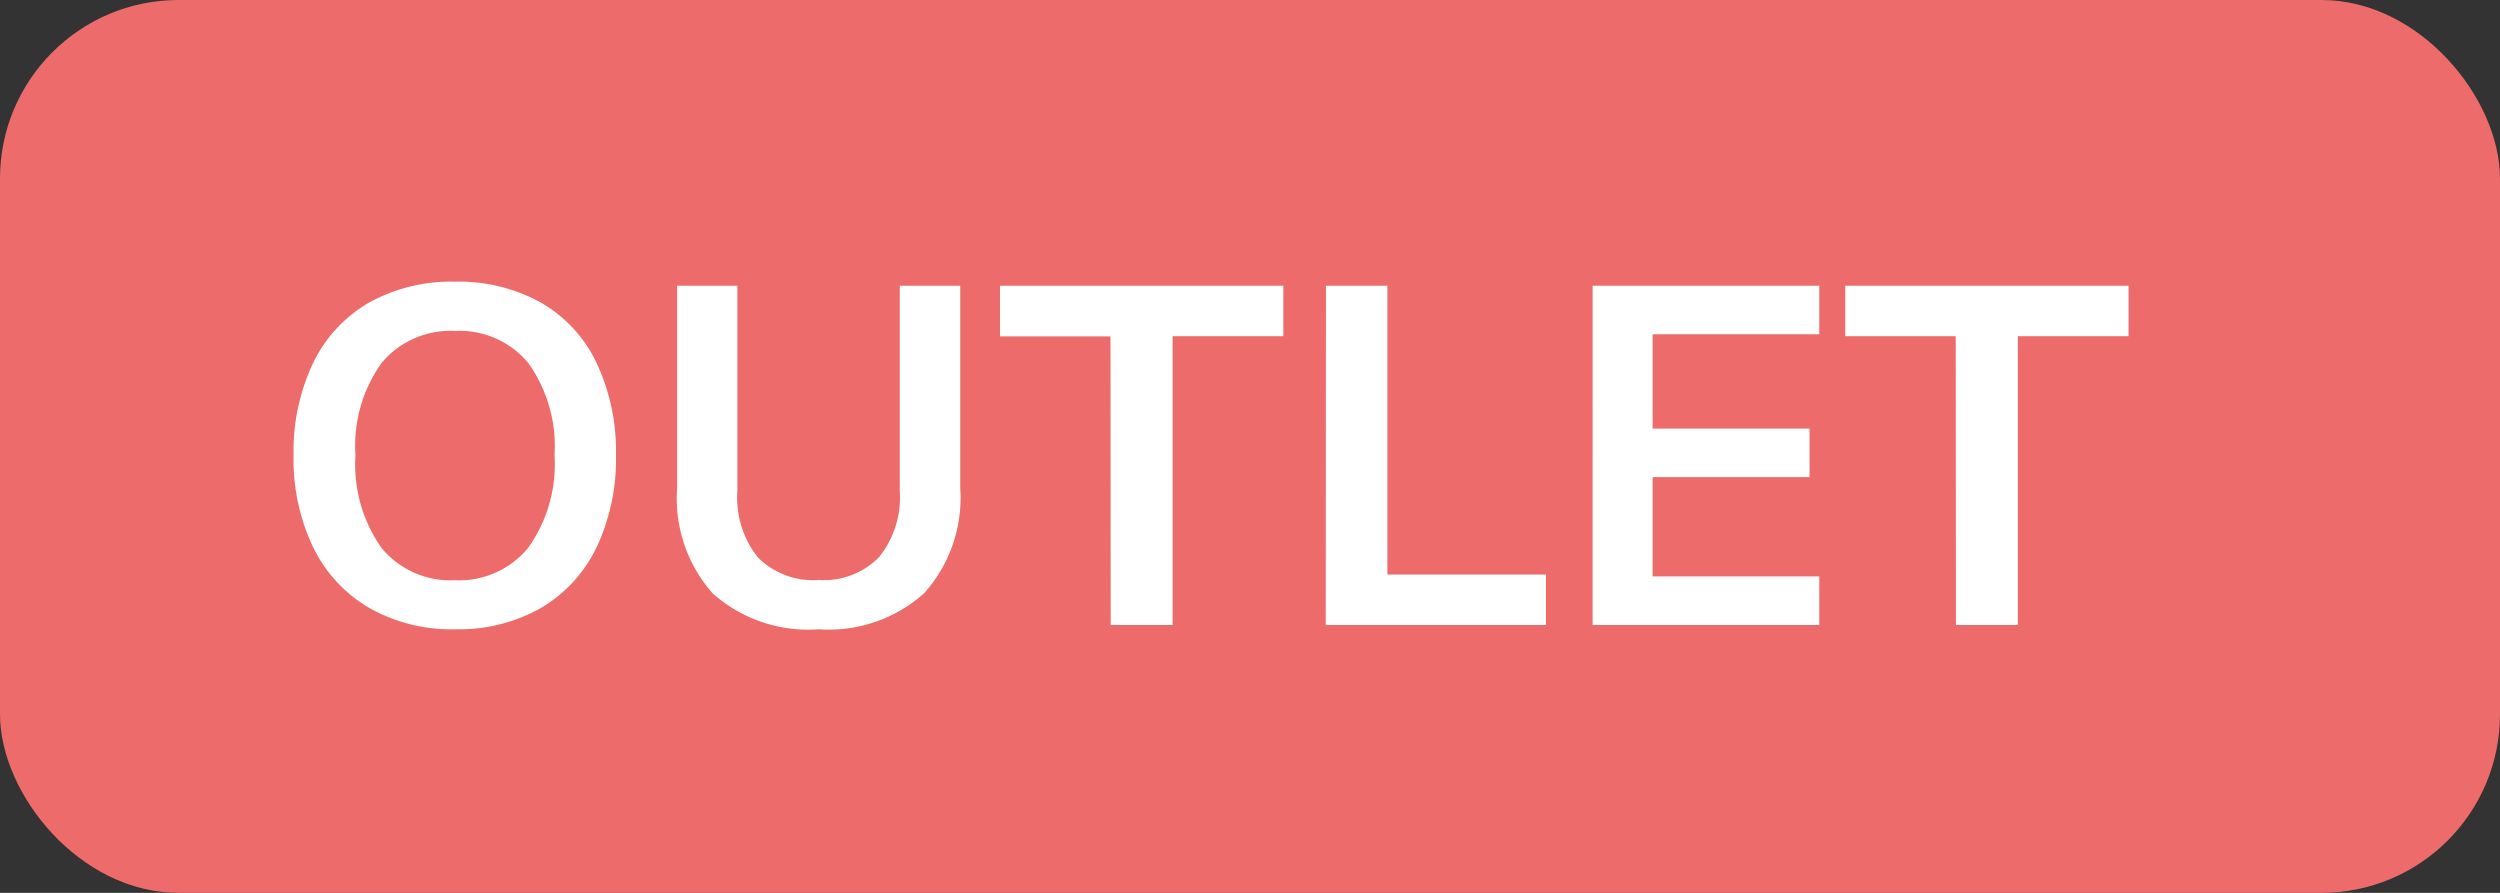
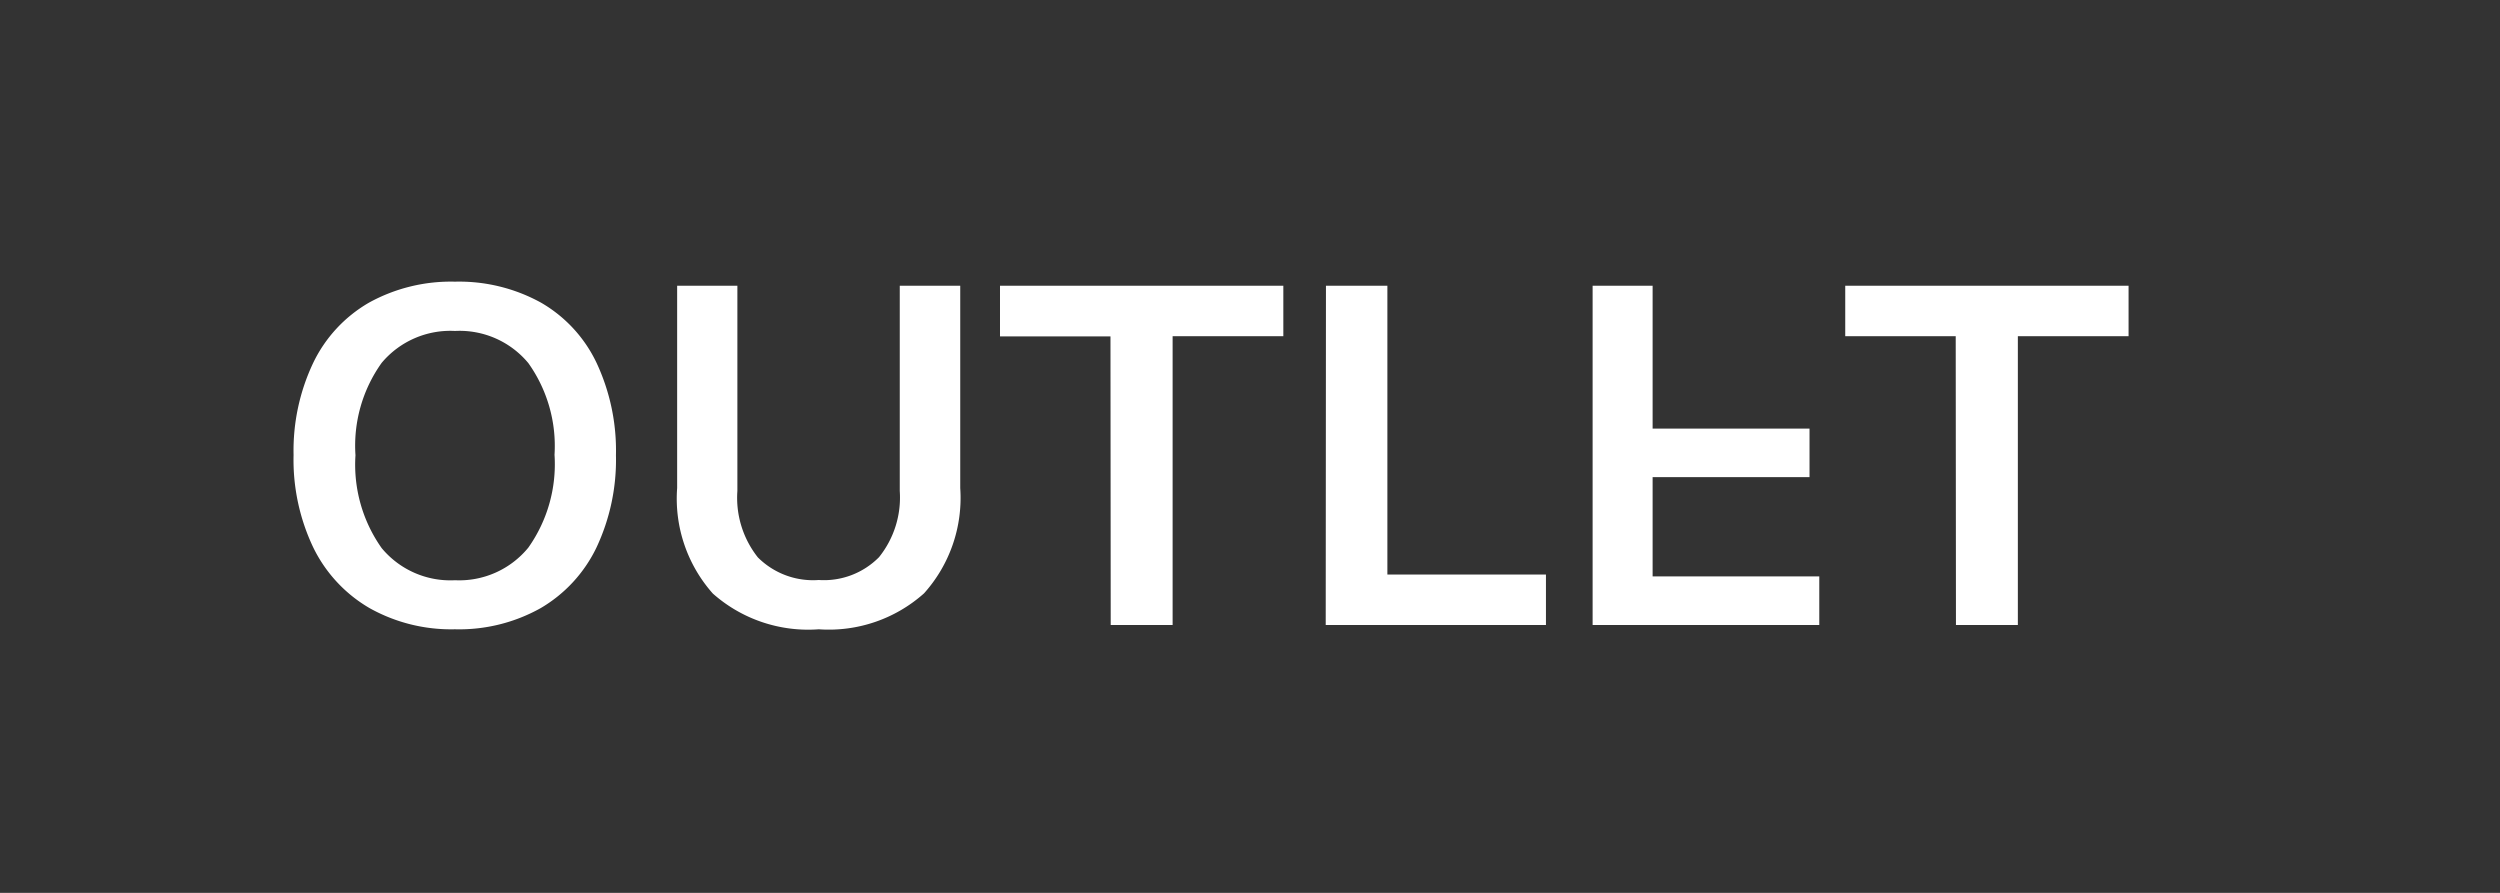
<svg xmlns="http://www.w3.org/2000/svg" width="42" height="15" viewBox="0 0 42 15">
  <rect x="0" y="0" width="42" height="15" fill="#333333" stroke="none" />
  <g transform="translate(-3 -3)">
-     <rect data-name="Rectangle 11636" width="42" height="15" rx="3" transform="translate(3 3)" fill="#ed6b6a" />
-     <path data-name="Path 525927" d="M10.644 13.572a2.805 2.805 0 01-1.436-.356 2.385 2.385 0 01-.944-1.016 3.423 3.423 0 01-.332-1.556A3.439 3.439 0 018.26 9.1a2.336 2.336 0 01.94-1.016 2.847 2.847 0 011.444-.352 2.847 2.847 0 011.444.352 2.311 2.311 0 01.936 1.016 3.475 3.475 0 01.324 1.548 3.458 3.458 0 01-.328 1.552 2.368 2.368 0 01-.936 1.016 2.8 2.8 0 01-1.44.356zm0-.824a1.5 1.5 0 001.232-.548 2.426 2.426 0 00.44-1.56 2.4 2.4 0 00-.44-1.54 1.5 1.5 0 00-1.232-.54 1.505 1.505 0 00-1.232.536 2.392 2.392 0 00-.44 1.552 2.426 2.426 0 00.44 1.56 1.5 1.5 0 001.232.54zm6.112.824a2.414 2.414 0 01-1.78-.6 2.4 2.4 0 01-.6-1.772V7.8h1.012v3.448a1.611 1.611 0 00.344 1.116 1.312 1.312 0 001.024.38 1.3 1.3 0 001.012-.384 1.6 1.6 0 00.348-1.112V7.8h1.016v3.4a2.4 2.4 0 01-.608 1.768 2.4 2.4 0 01-1.768.604zm4.9-4.92H19.8V7.8h4.76v.848H22.7V13.5h-1.04zm3.62-.852h1.032v4.852h2.664v.848h-3.7zm4.48 0h3.808v.816h-2.8V10.2H33.4v.816h-2.636v1.668h2.8v.816h-3.808zm6.1.848H34V7.8h4.76v.848H36.9V13.5h-1.04z" fill="#fff" />
+     <path data-name="Path 525927" d="M10.644 13.572a2.805 2.805 0 01-1.436-.356 2.385 2.385 0 01-.944-1.016 3.423 3.423 0 01-.332-1.556A3.439 3.439 0 018.26 9.1a2.336 2.336 0 01.94-1.016 2.847 2.847 0 011.444-.352 2.847 2.847 0 011.444.352 2.311 2.311 0 01.936 1.016 3.475 3.475 0 01.324 1.548 3.458 3.458 0 01-.328 1.552 2.368 2.368 0 01-.936 1.016 2.8 2.8 0 01-1.44.356zm0-.824a1.5 1.5 0 001.232-.548 2.426 2.426 0 00.44-1.56 2.4 2.4 0 00-.44-1.54 1.5 1.5 0 00-1.232-.54 1.505 1.505 0 00-1.232.536 2.392 2.392 0 00-.44 1.552 2.426 2.426 0 00.44 1.56 1.5 1.5 0 001.232.54zm6.112.824a2.414 2.414 0 01-1.78-.6 2.4 2.4 0 01-.6-1.772V7.8h1.012v3.448a1.611 1.611 0 00.344 1.116 1.312 1.312 0 001.024.38 1.3 1.3 0 001.012-.384 1.6 1.6 0 00.348-1.112V7.8h1.016v3.4a2.4 2.4 0 01-.608 1.768 2.4 2.4 0 01-1.768.604zm4.9-4.92H19.8V7.8h4.76v.848H22.7V13.5h-1.04zm3.62-.852h1.032v4.852h2.664v.848h-3.7zm4.48 0h3.808h-2.8V10.2H33.4v.816h-2.636v1.668h2.8v.816h-3.808zm6.1.848H34V7.8h4.76v.848H36.9V13.5h-1.04z" fill="#fff" />
  </g>
</svg>